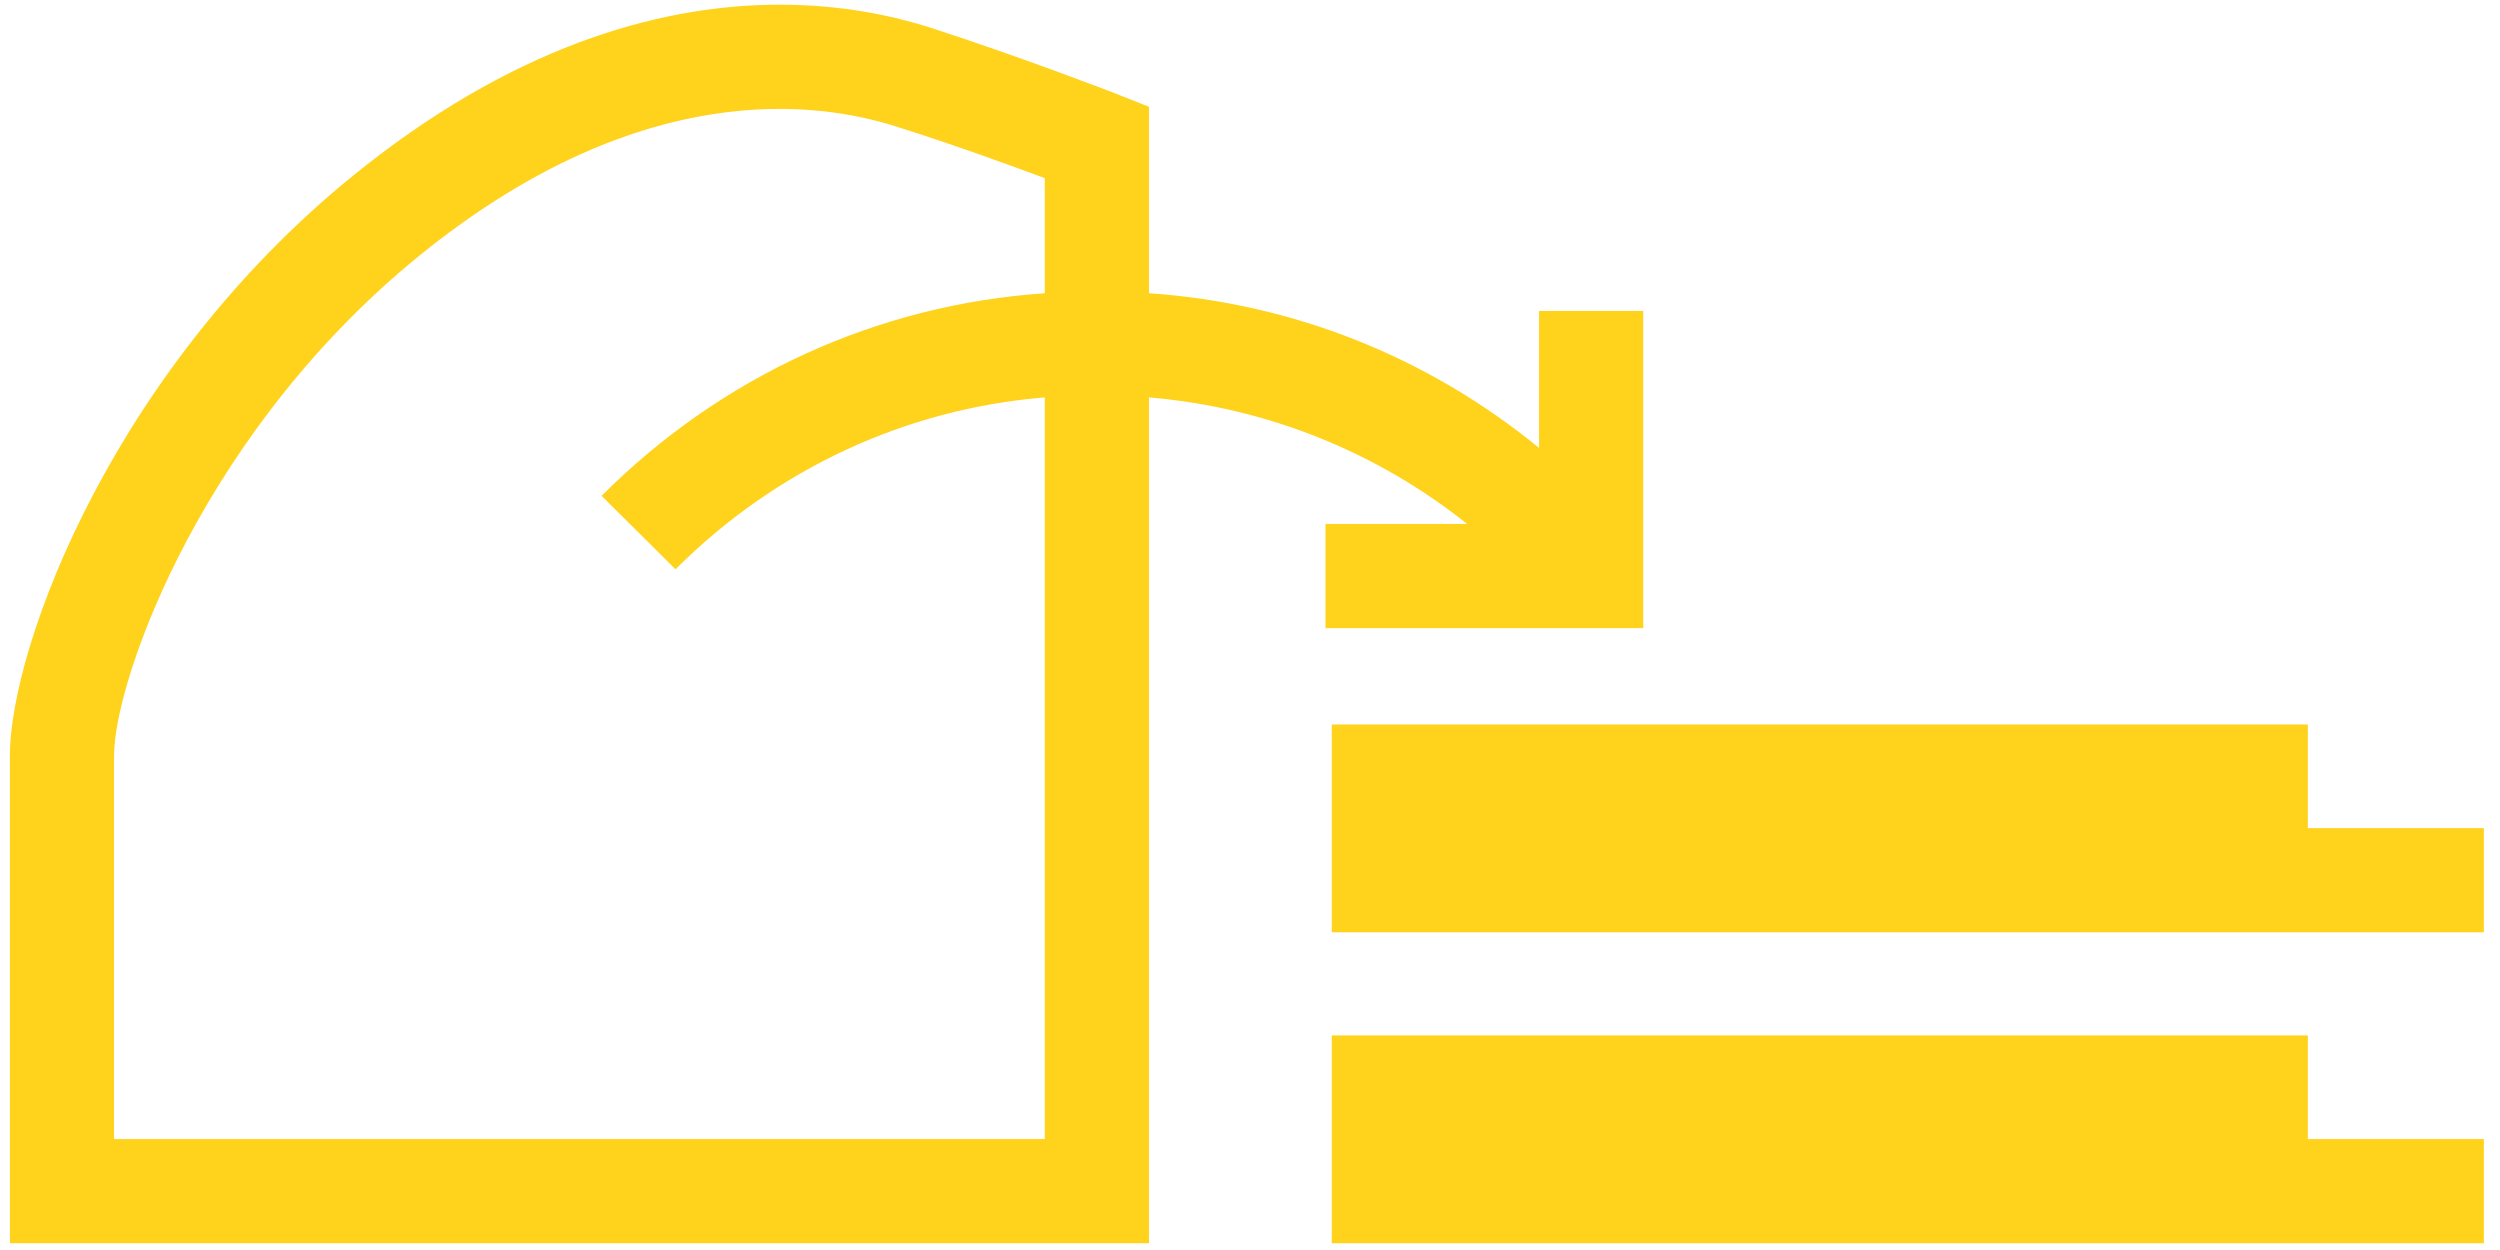
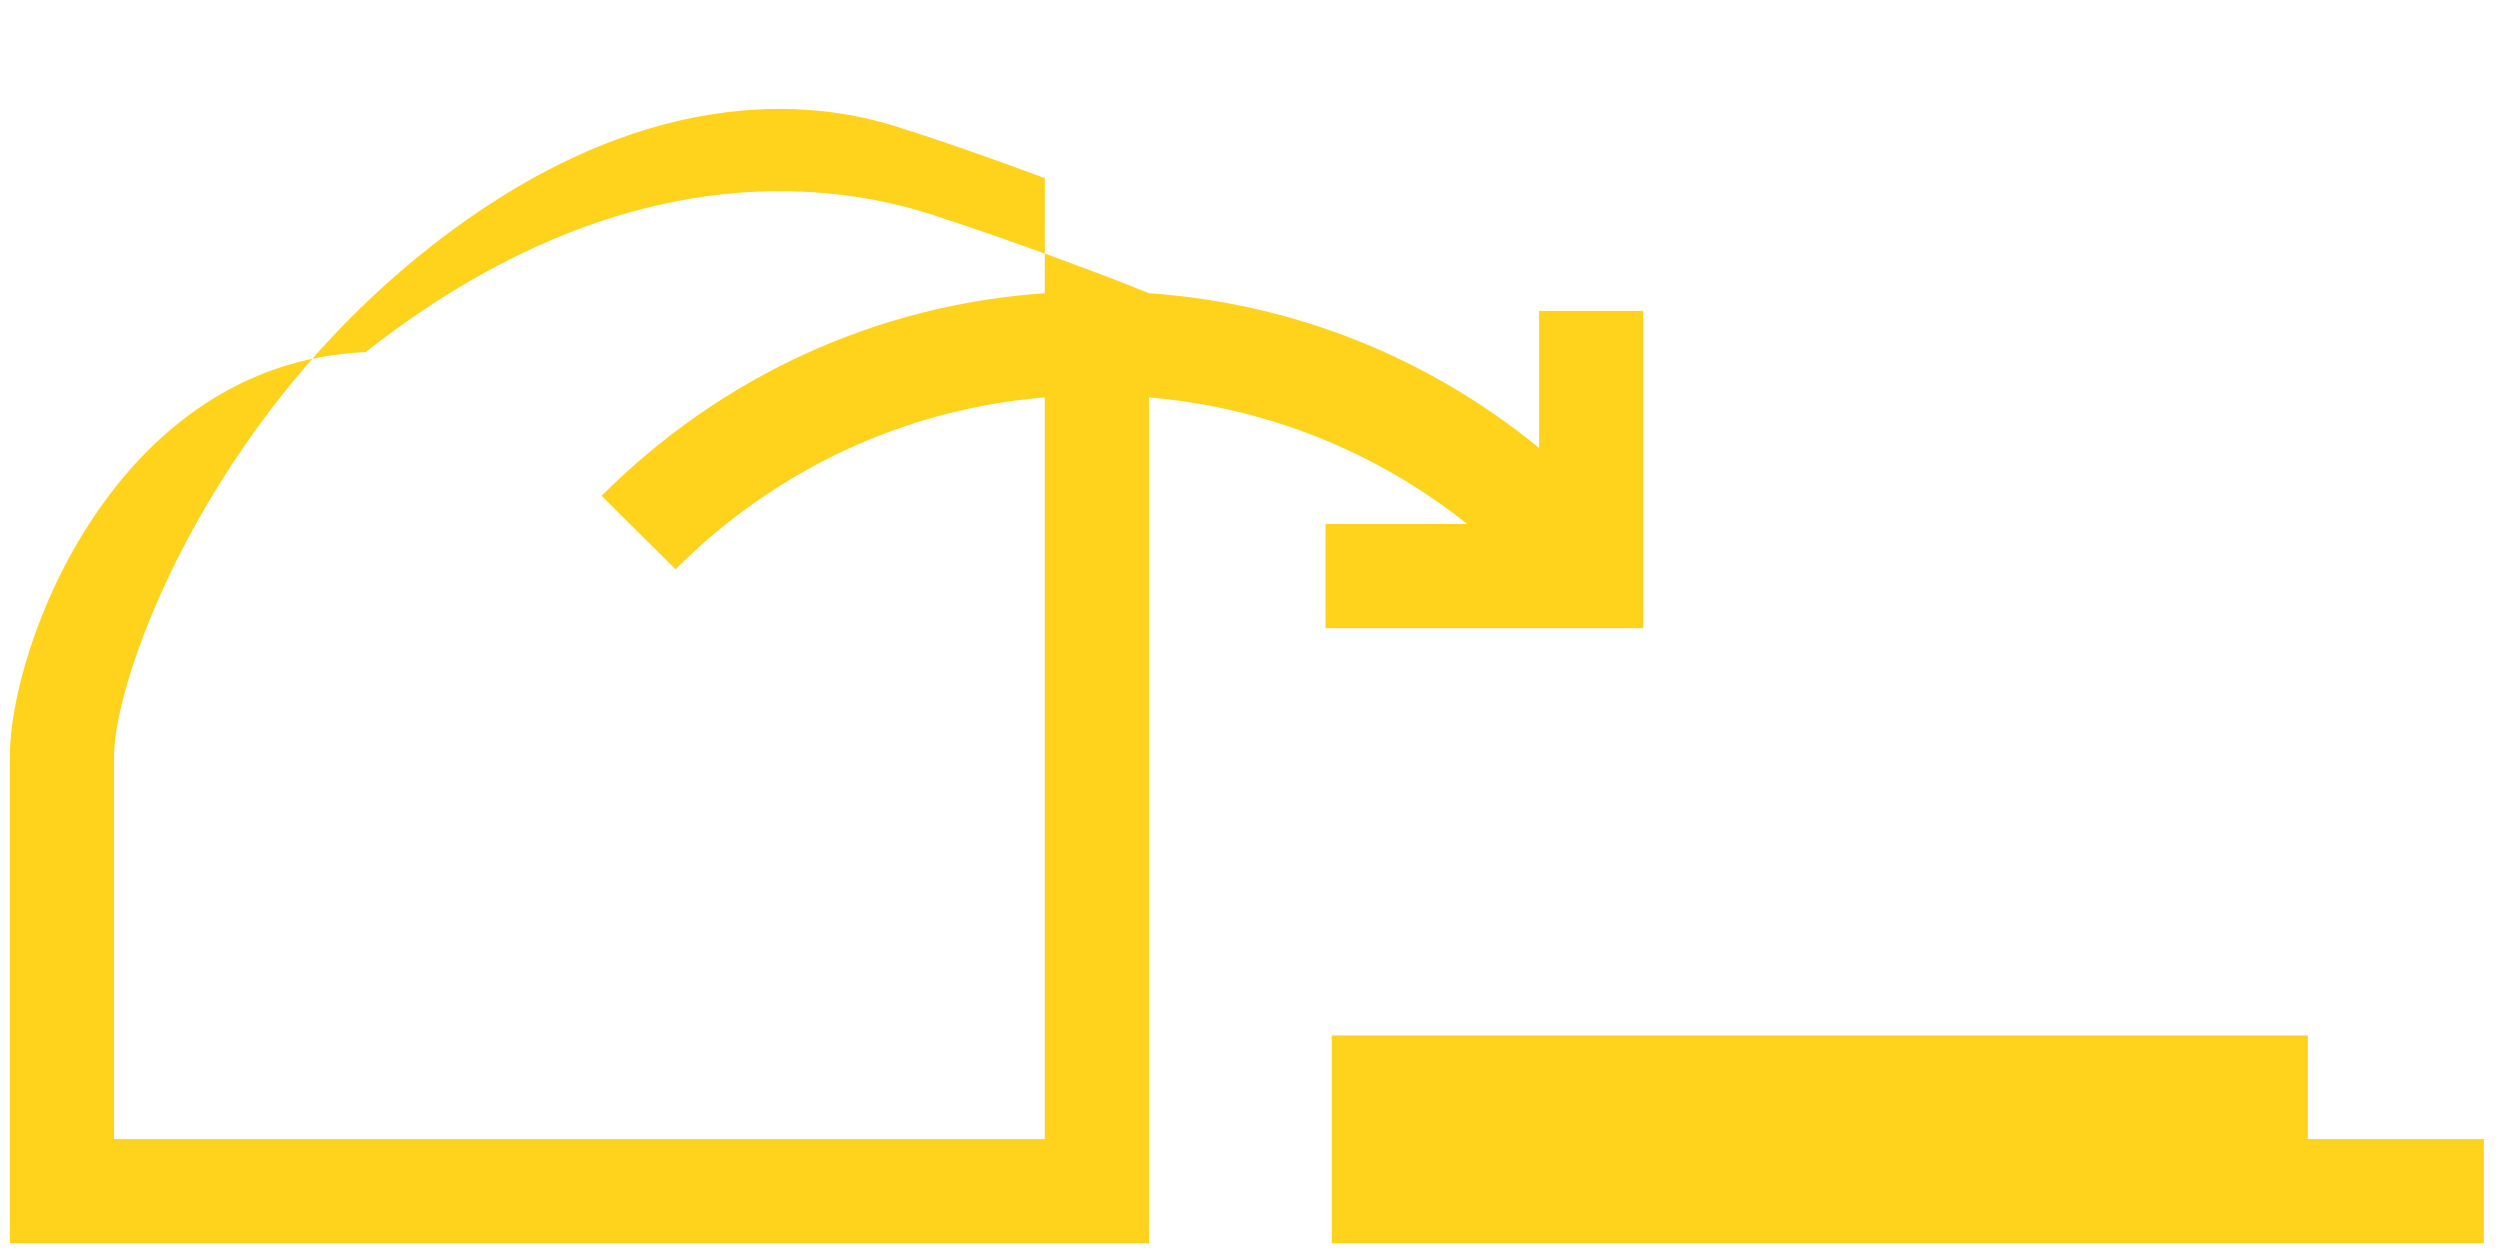
<svg xmlns="http://www.w3.org/2000/svg" id="small" viewBox="0 0 48 24">
  <defs>
    <style>.cls-1{fill:#ffd21b;}</style>
  </defs>
-   <path class="cls-1" d="M29.55,5.97v2.63c-2.14-1.75-4.73-2.78-7.49-2.97v-3.58l-.63-.25c-.08-.03-1.75-.68-3.57-1.27-.72-.23-1.7-.44-2.89-.44-2.11,0-4.87.67-7.95,3.09C2.19,6.97.19,12.43.19,14.51v9.36h21.87V7.63c2.24.19,4.35,1.03,6.11,2.43h-2.72v2h6.1v-6.09h-2ZM20.06,21.87H2.19v-7.36c0-1.47,1.74-6.36,6.06-9.76,4.09-3.22,7.39-2.83,8.99-2.31,1.11.35,2.17.74,2.82.98v2.21c-3.22.22-6.21,1.59-8.51,3.89l1.42,1.41c1.92-1.92,4.41-3.08,7.09-3.3v14.24Z" />
+   <path class="cls-1" d="M29.55,5.97v2.63c-2.14-1.75-4.73-2.78-7.49-2.97l-.63-.25c-.08-.03-1.75-.68-3.57-1.27-.72-.23-1.7-.44-2.89-.44-2.11,0-4.87.67-7.95,3.09C2.19,6.97.19,12.43.19,14.51v9.36h21.87V7.63c2.24.19,4.35,1.03,6.11,2.43h-2.72v2h6.1v-6.09h-2ZM20.06,21.87H2.19v-7.36c0-1.47,1.74-6.36,6.06-9.76,4.09-3.22,7.39-2.83,8.99-2.31,1.11.35,2.17.74,2.82.98v2.21c-3.22.22-6.21,1.59-8.51,3.89l1.42,1.41c1.92-1.92,4.41-3.08,7.09-3.3v14.24Z" />
  <polygon class="cls-1" points="47.69 21.87 47.69 23.87 25.57 23.87 25.57 19.88 44.31 19.88 44.31 21.87 47.69 21.87" />
-   <polygon class="cls-1" points="47.69 15.9 47.69 17.9 25.57 17.9 25.57 13.91 44.31 13.91 44.31 15.9 47.69 15.9" />
</svg>